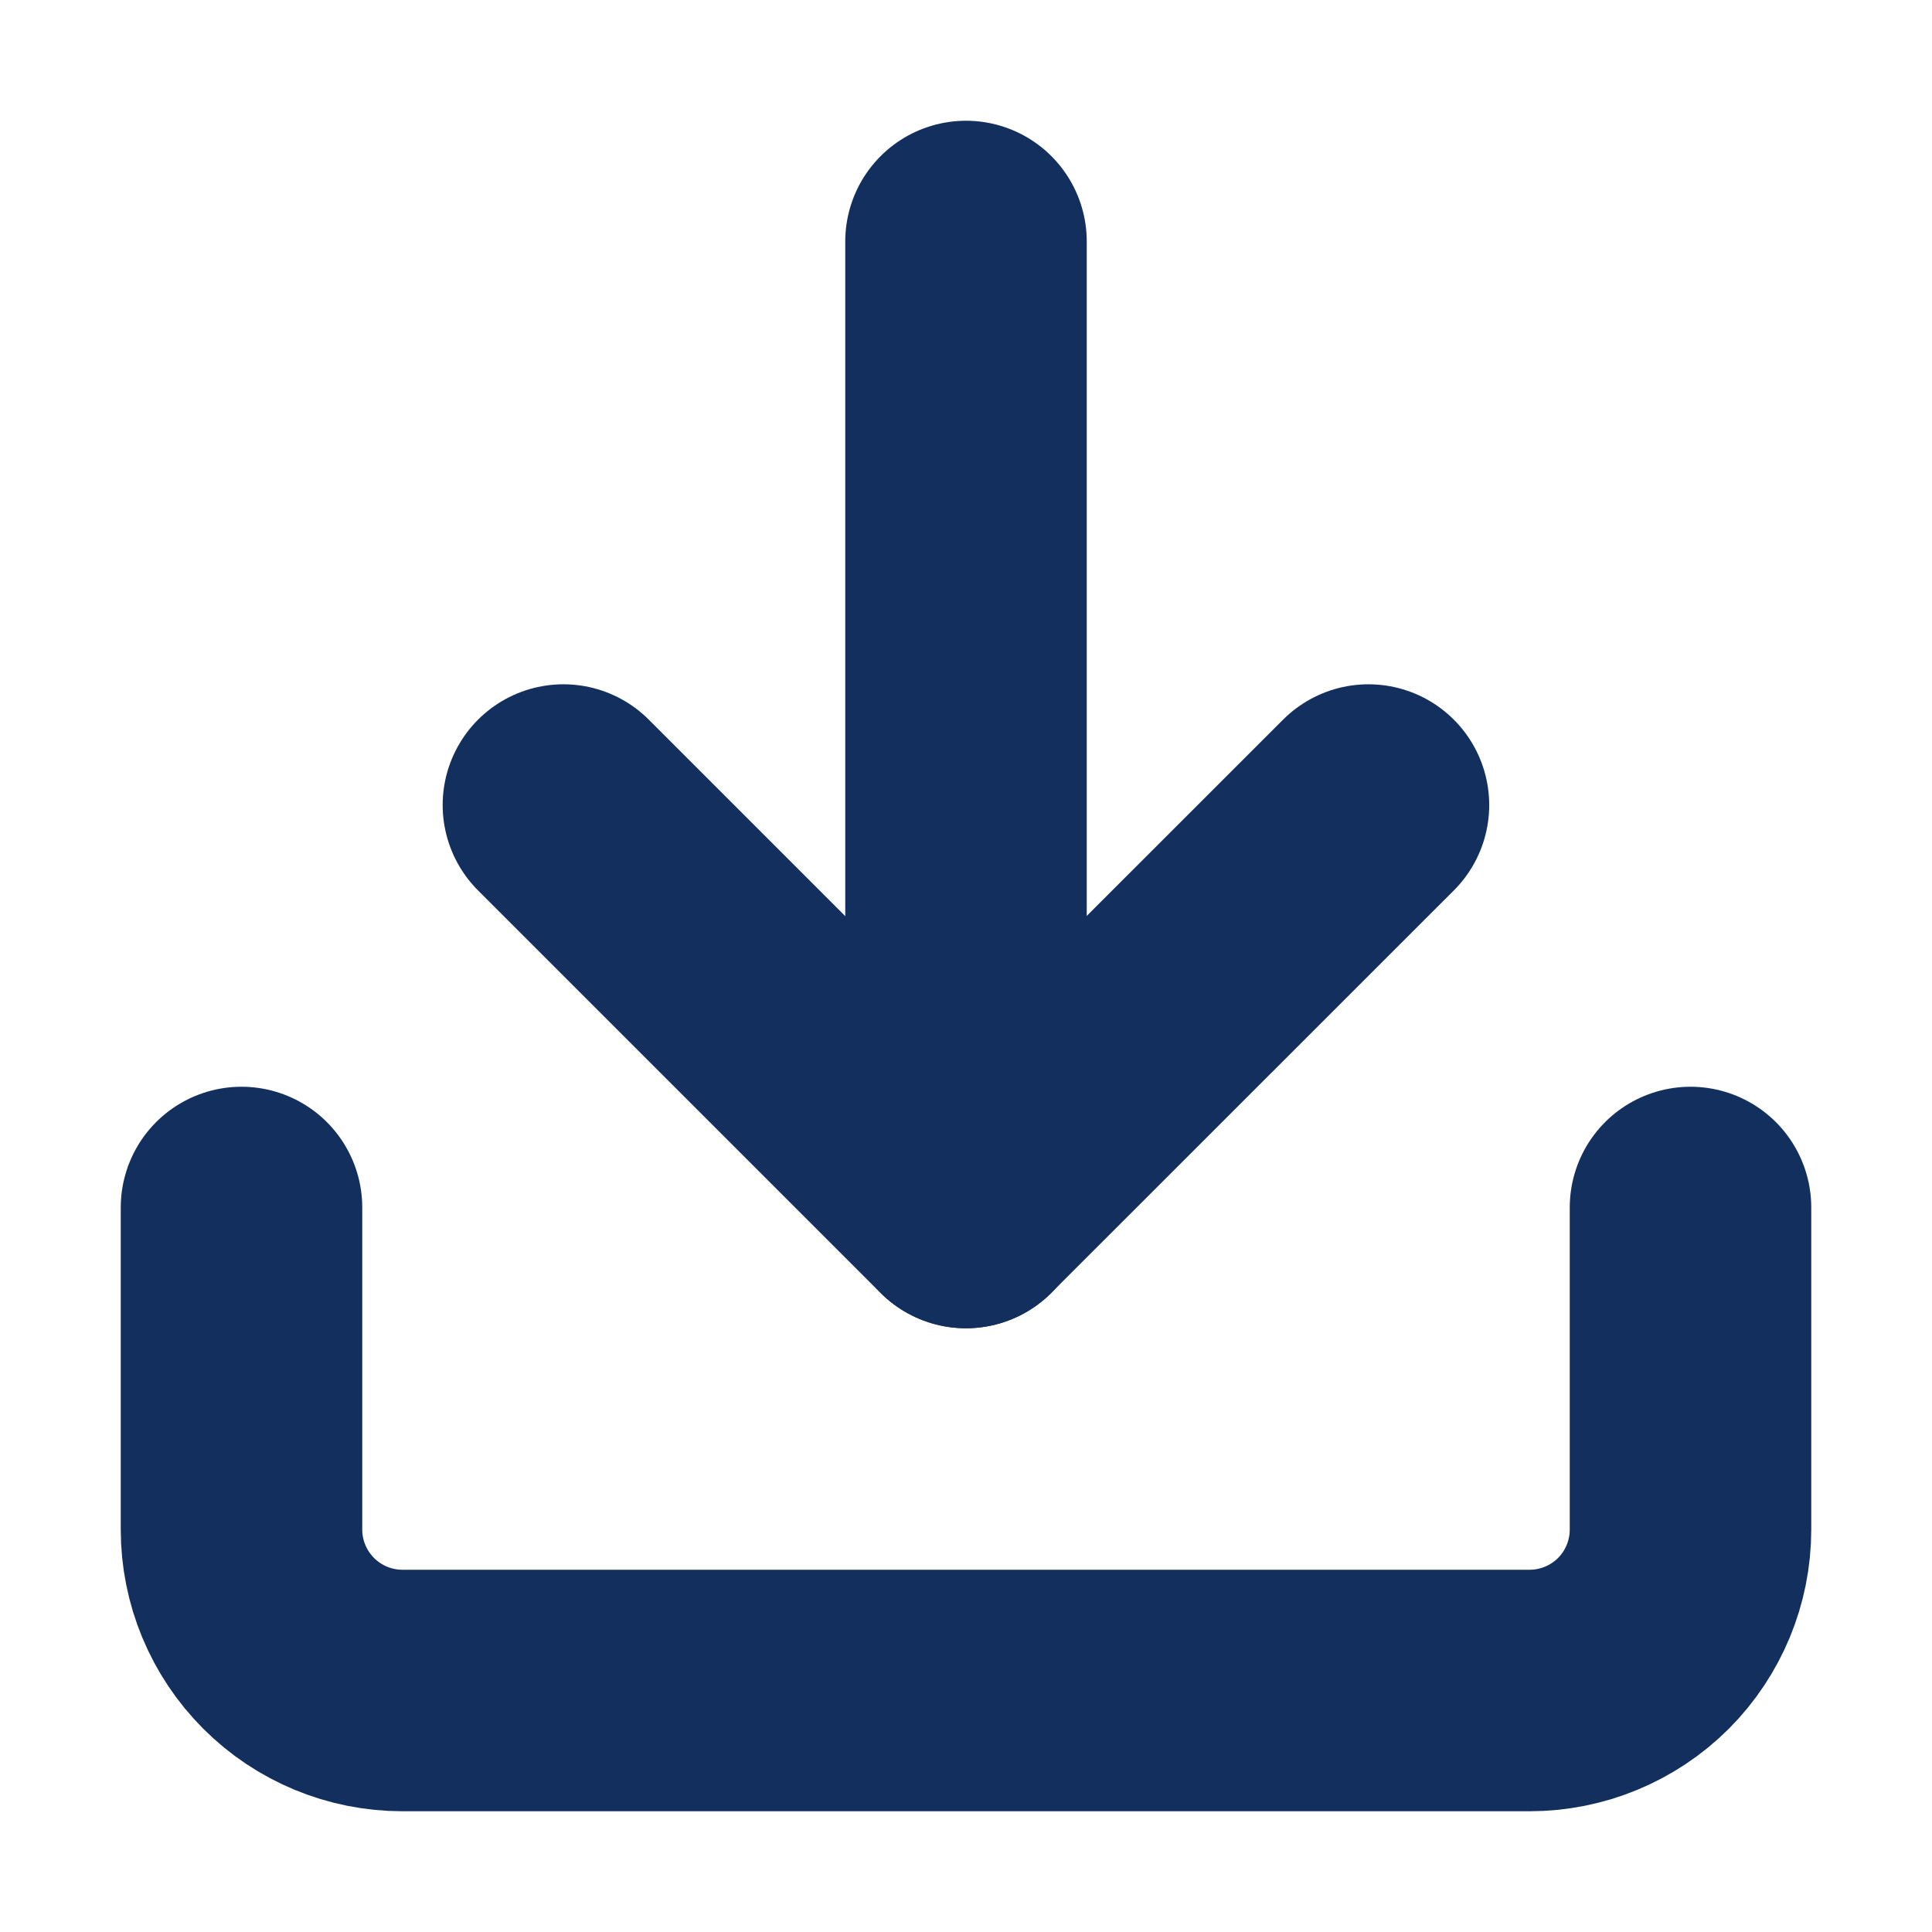
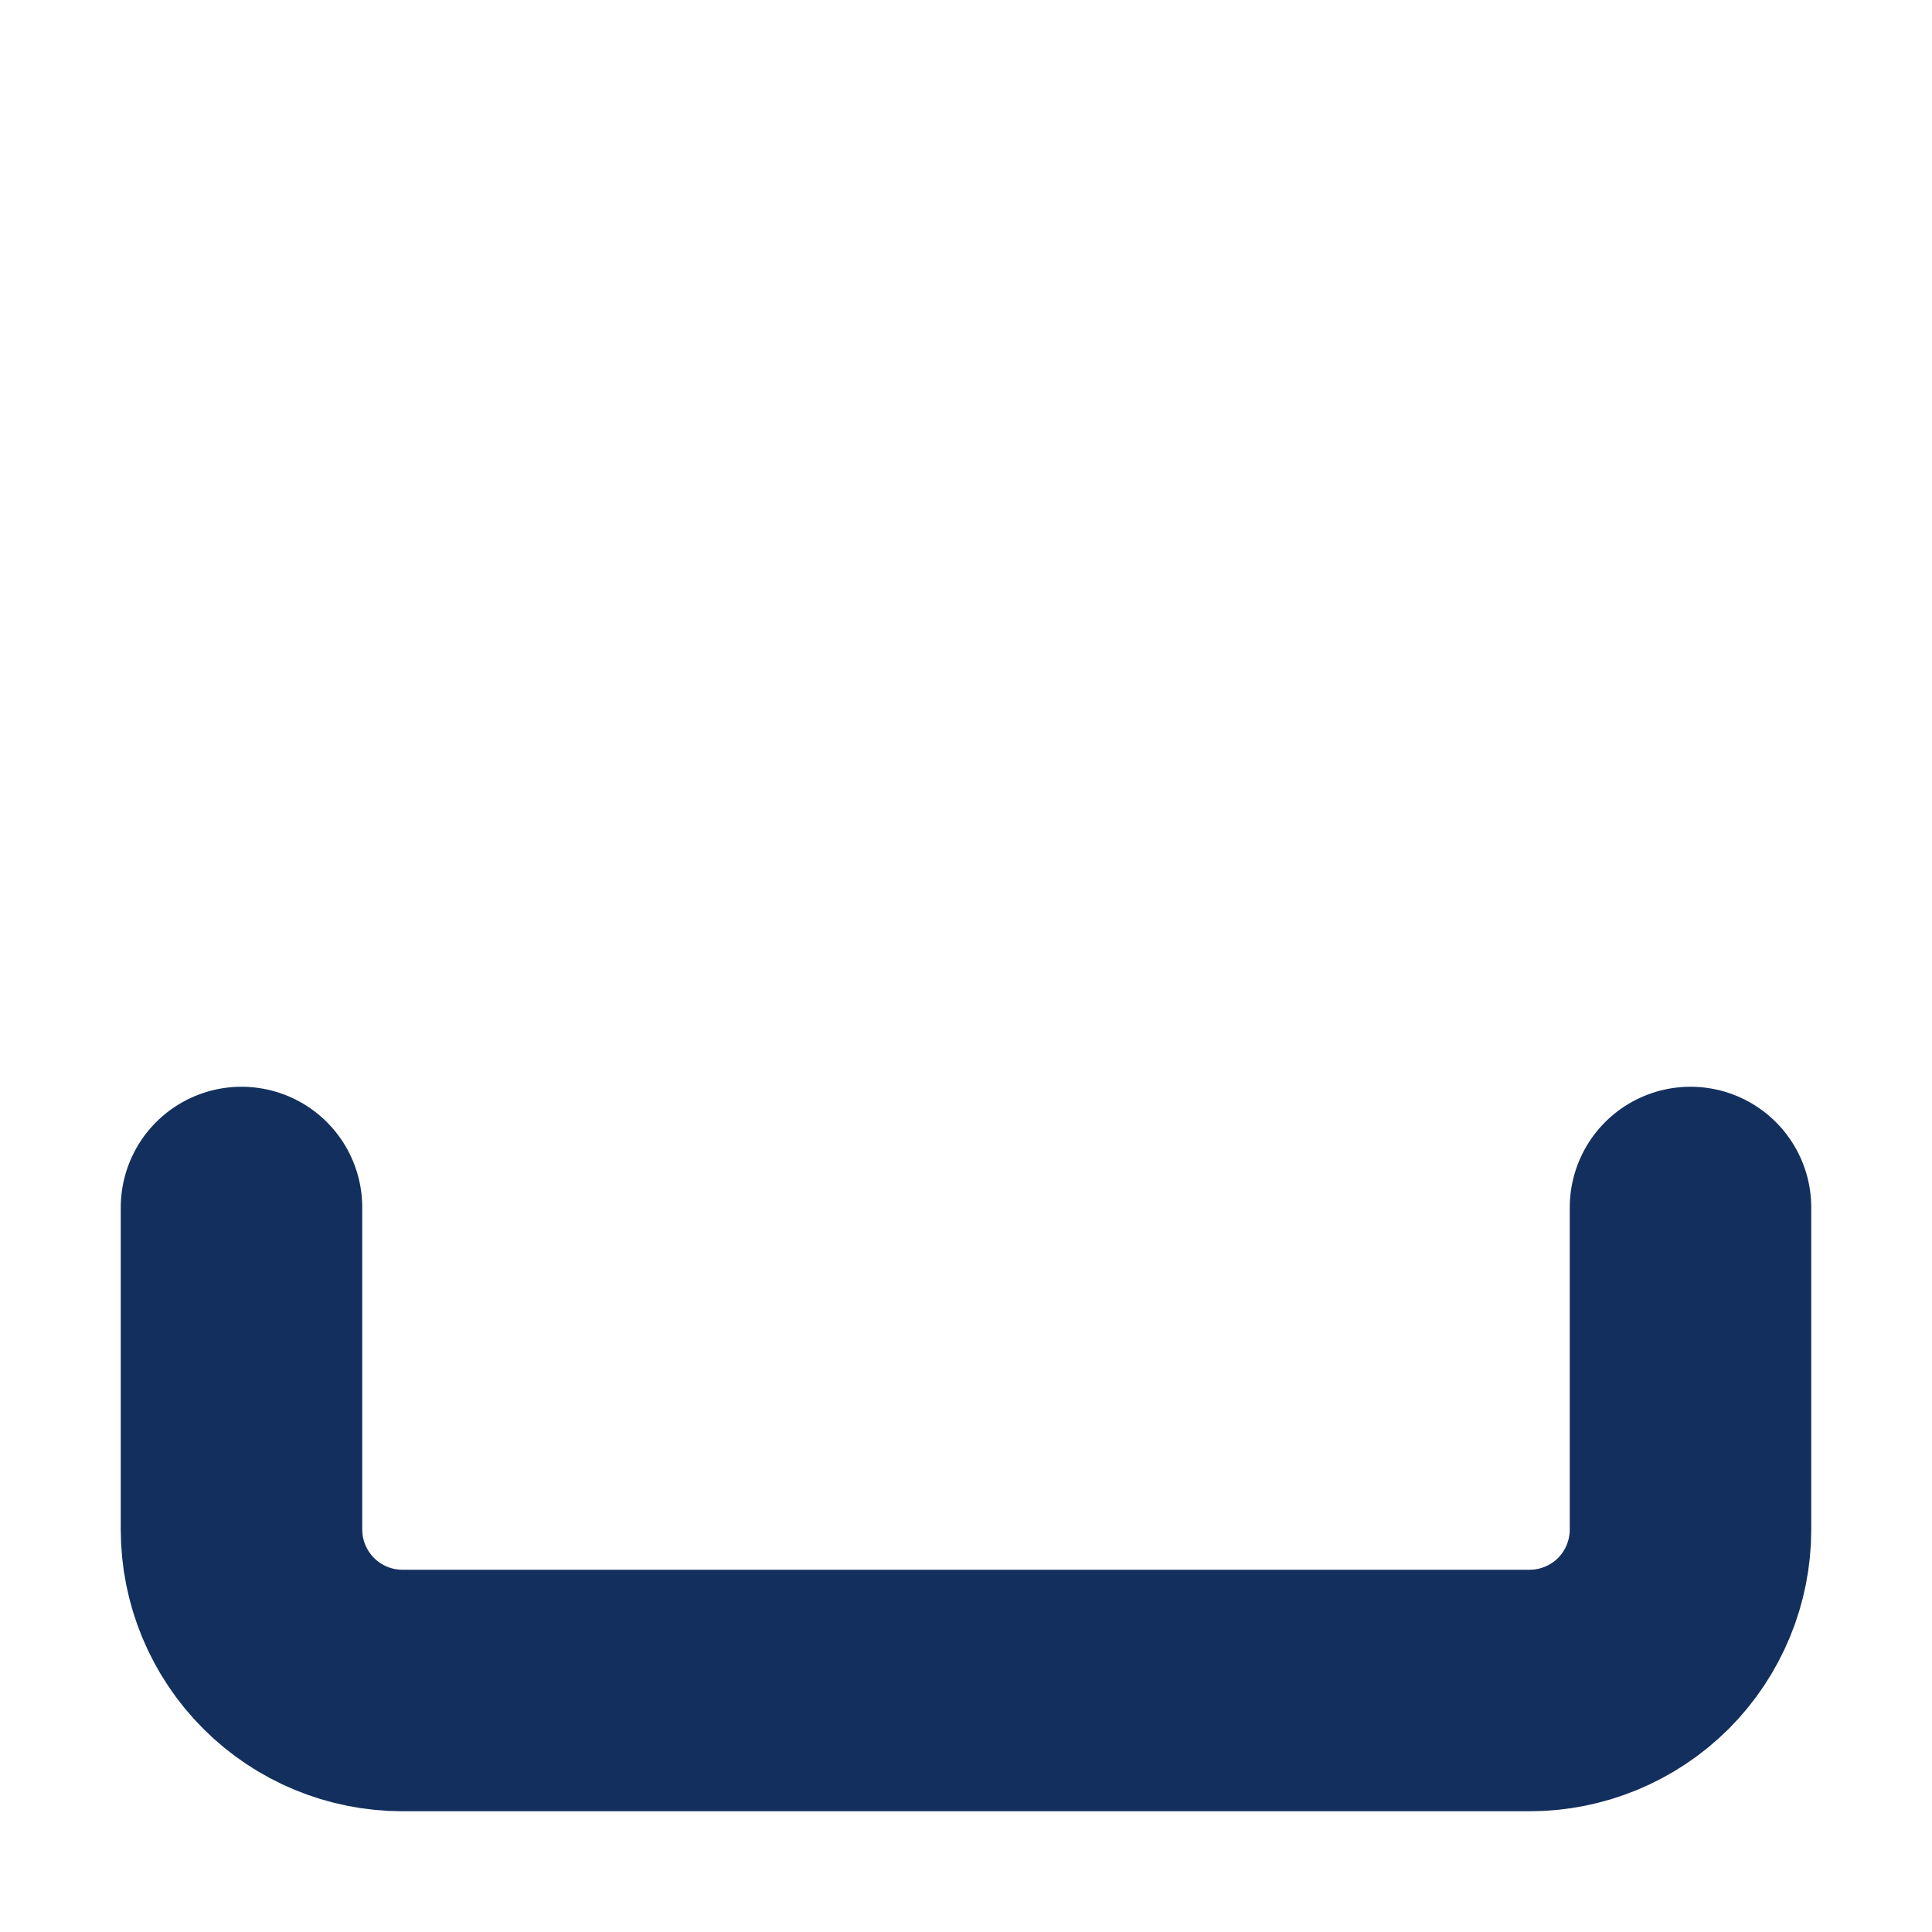
<svg xmlns="http://www.w3.org/2000/svg" width="16" height="16" viewBox="0 0 16 16" fill="none">
  <path d="M14 10V12.667C14 13.02 13.86 13.359 13.61 13.61C13.359 13.86 13.02 14 12.667 14H3.333C2.98 14 2.641 13.86 2.391 13.61C2.14 13.359 2 13.02 2 12.667V10" stroke="#122F5E" stroke-width="2" stroke-linecap="round" stroke-linejoin="round" />
-   <path d="M4.666 6.667L7.999 10L11.333 6.667" stroke="#122F5E" stroke-width="2" stroke-linecap="round" stroke-linejoin="round" />
-   <path d="M8 10V2" stroke="#122F5E" stroke-width="2" stroke-linecap="round" stroke-linejoin="round" />
</svg>